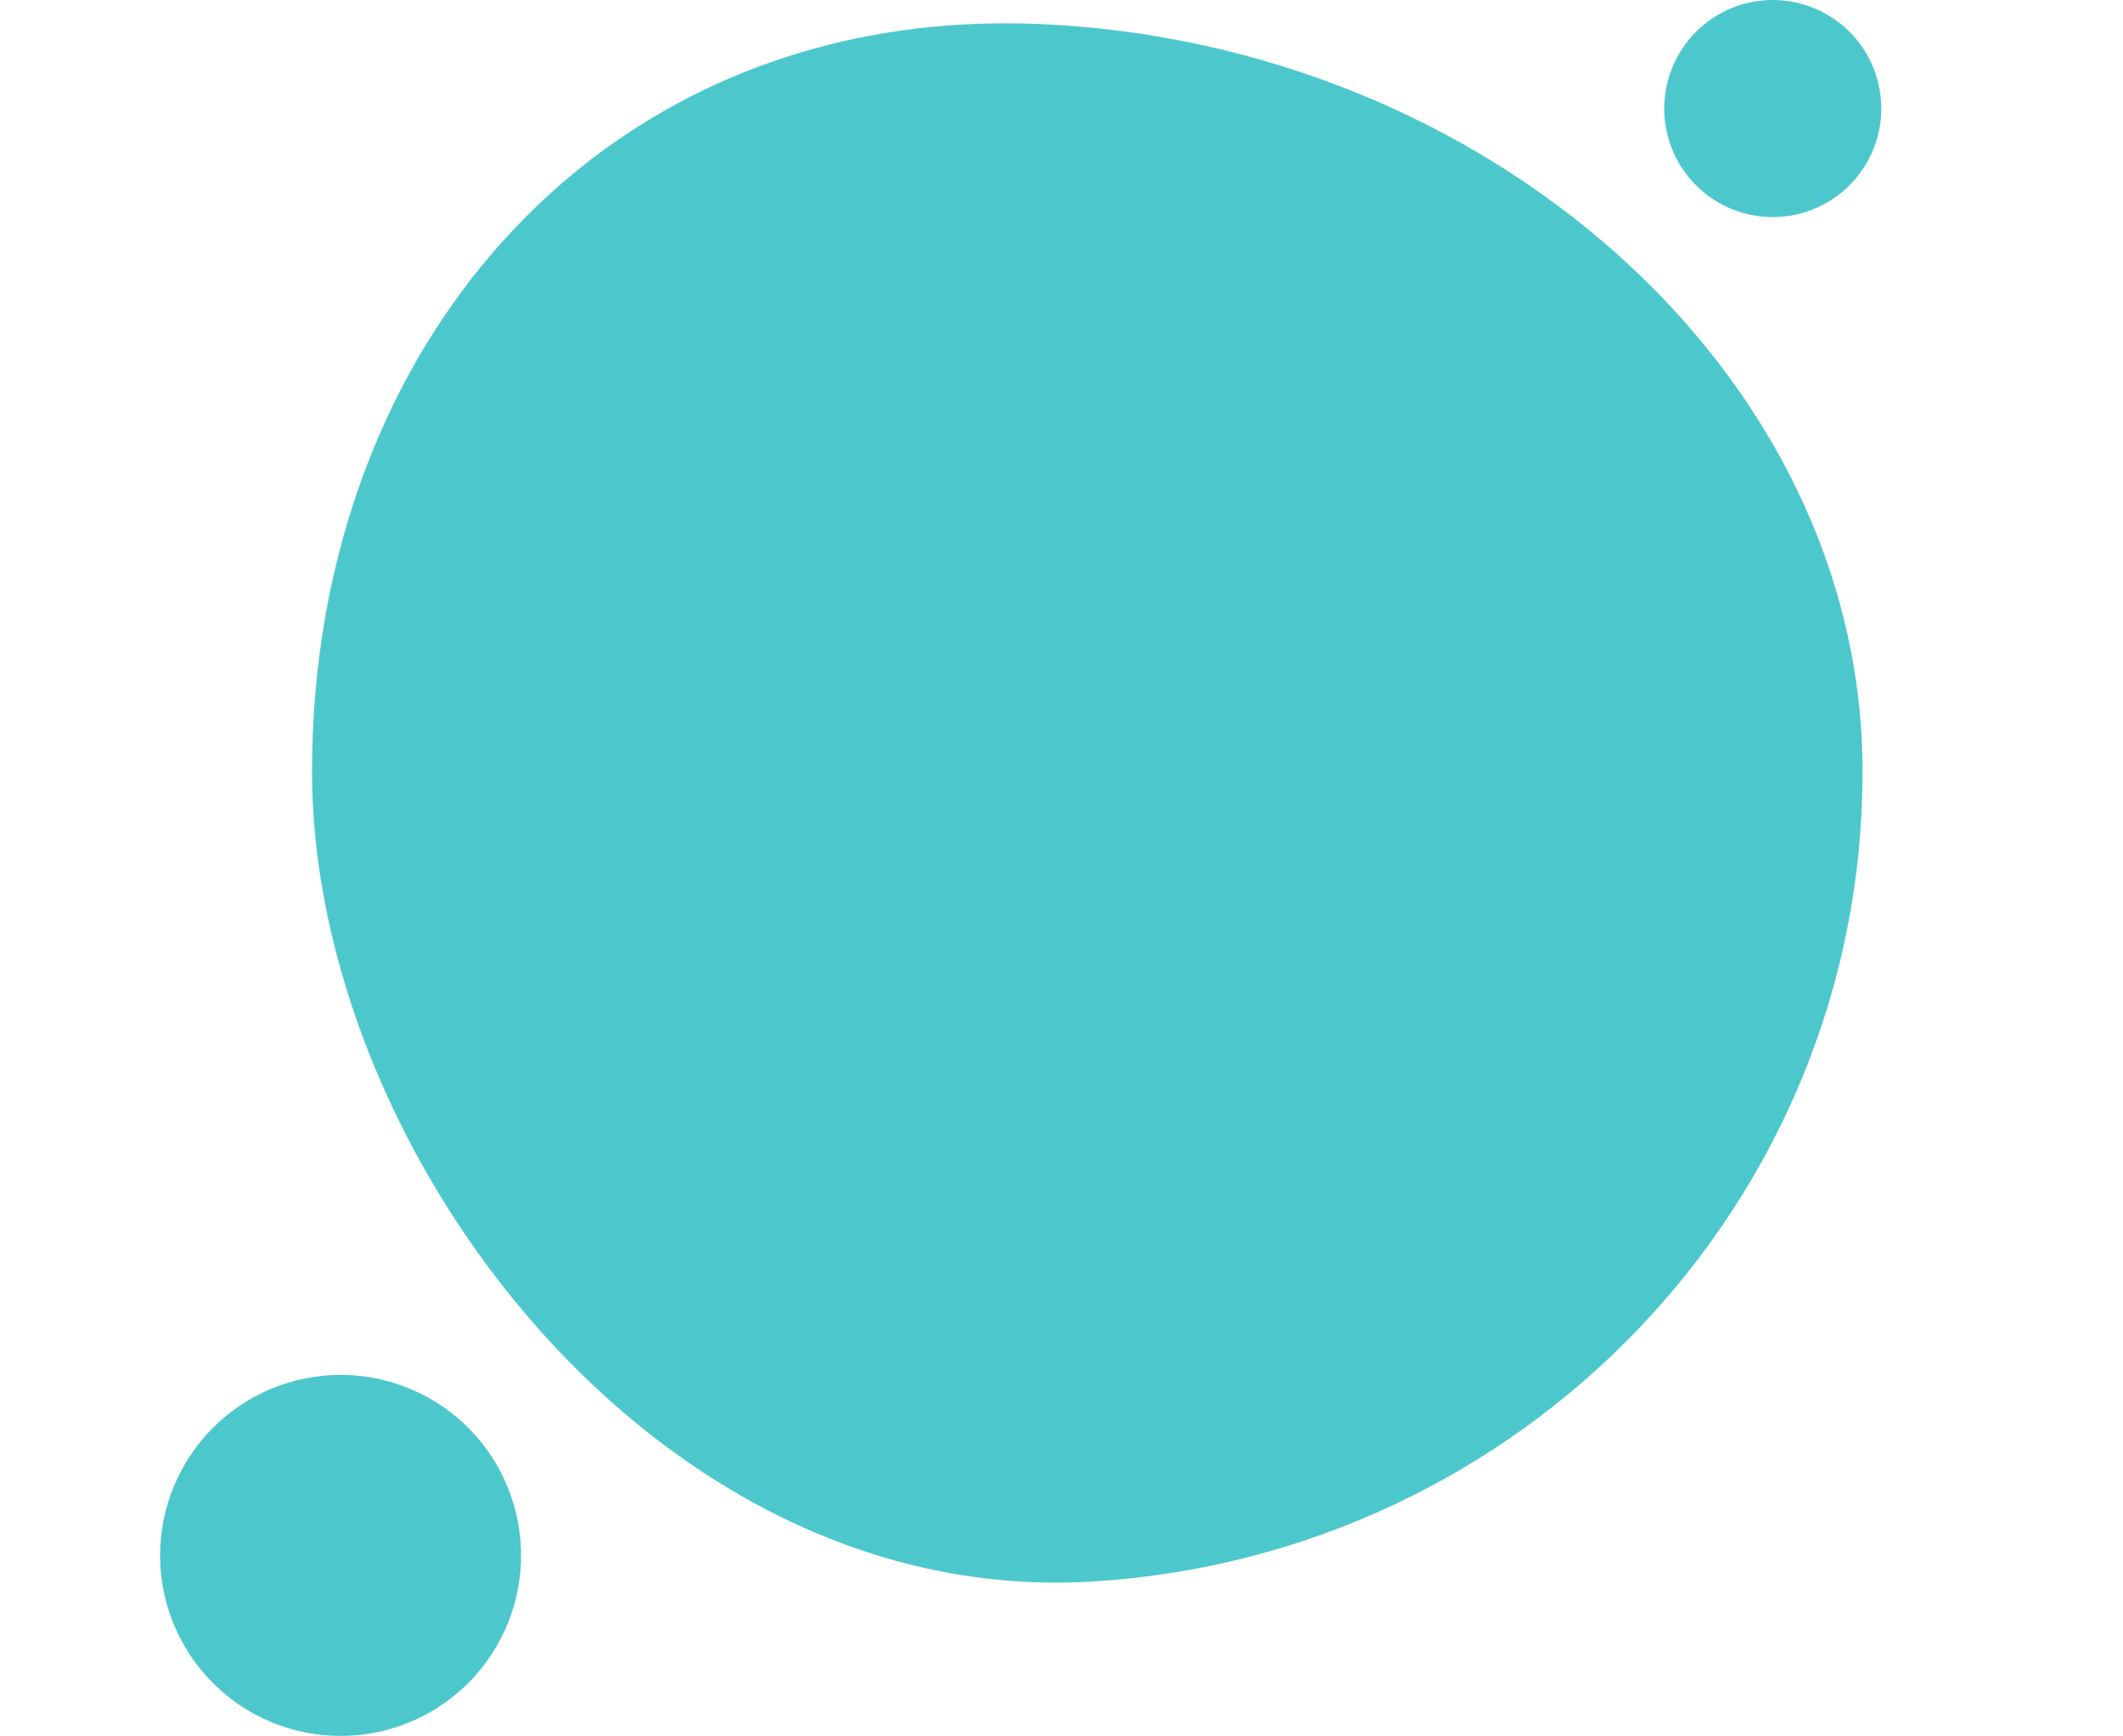
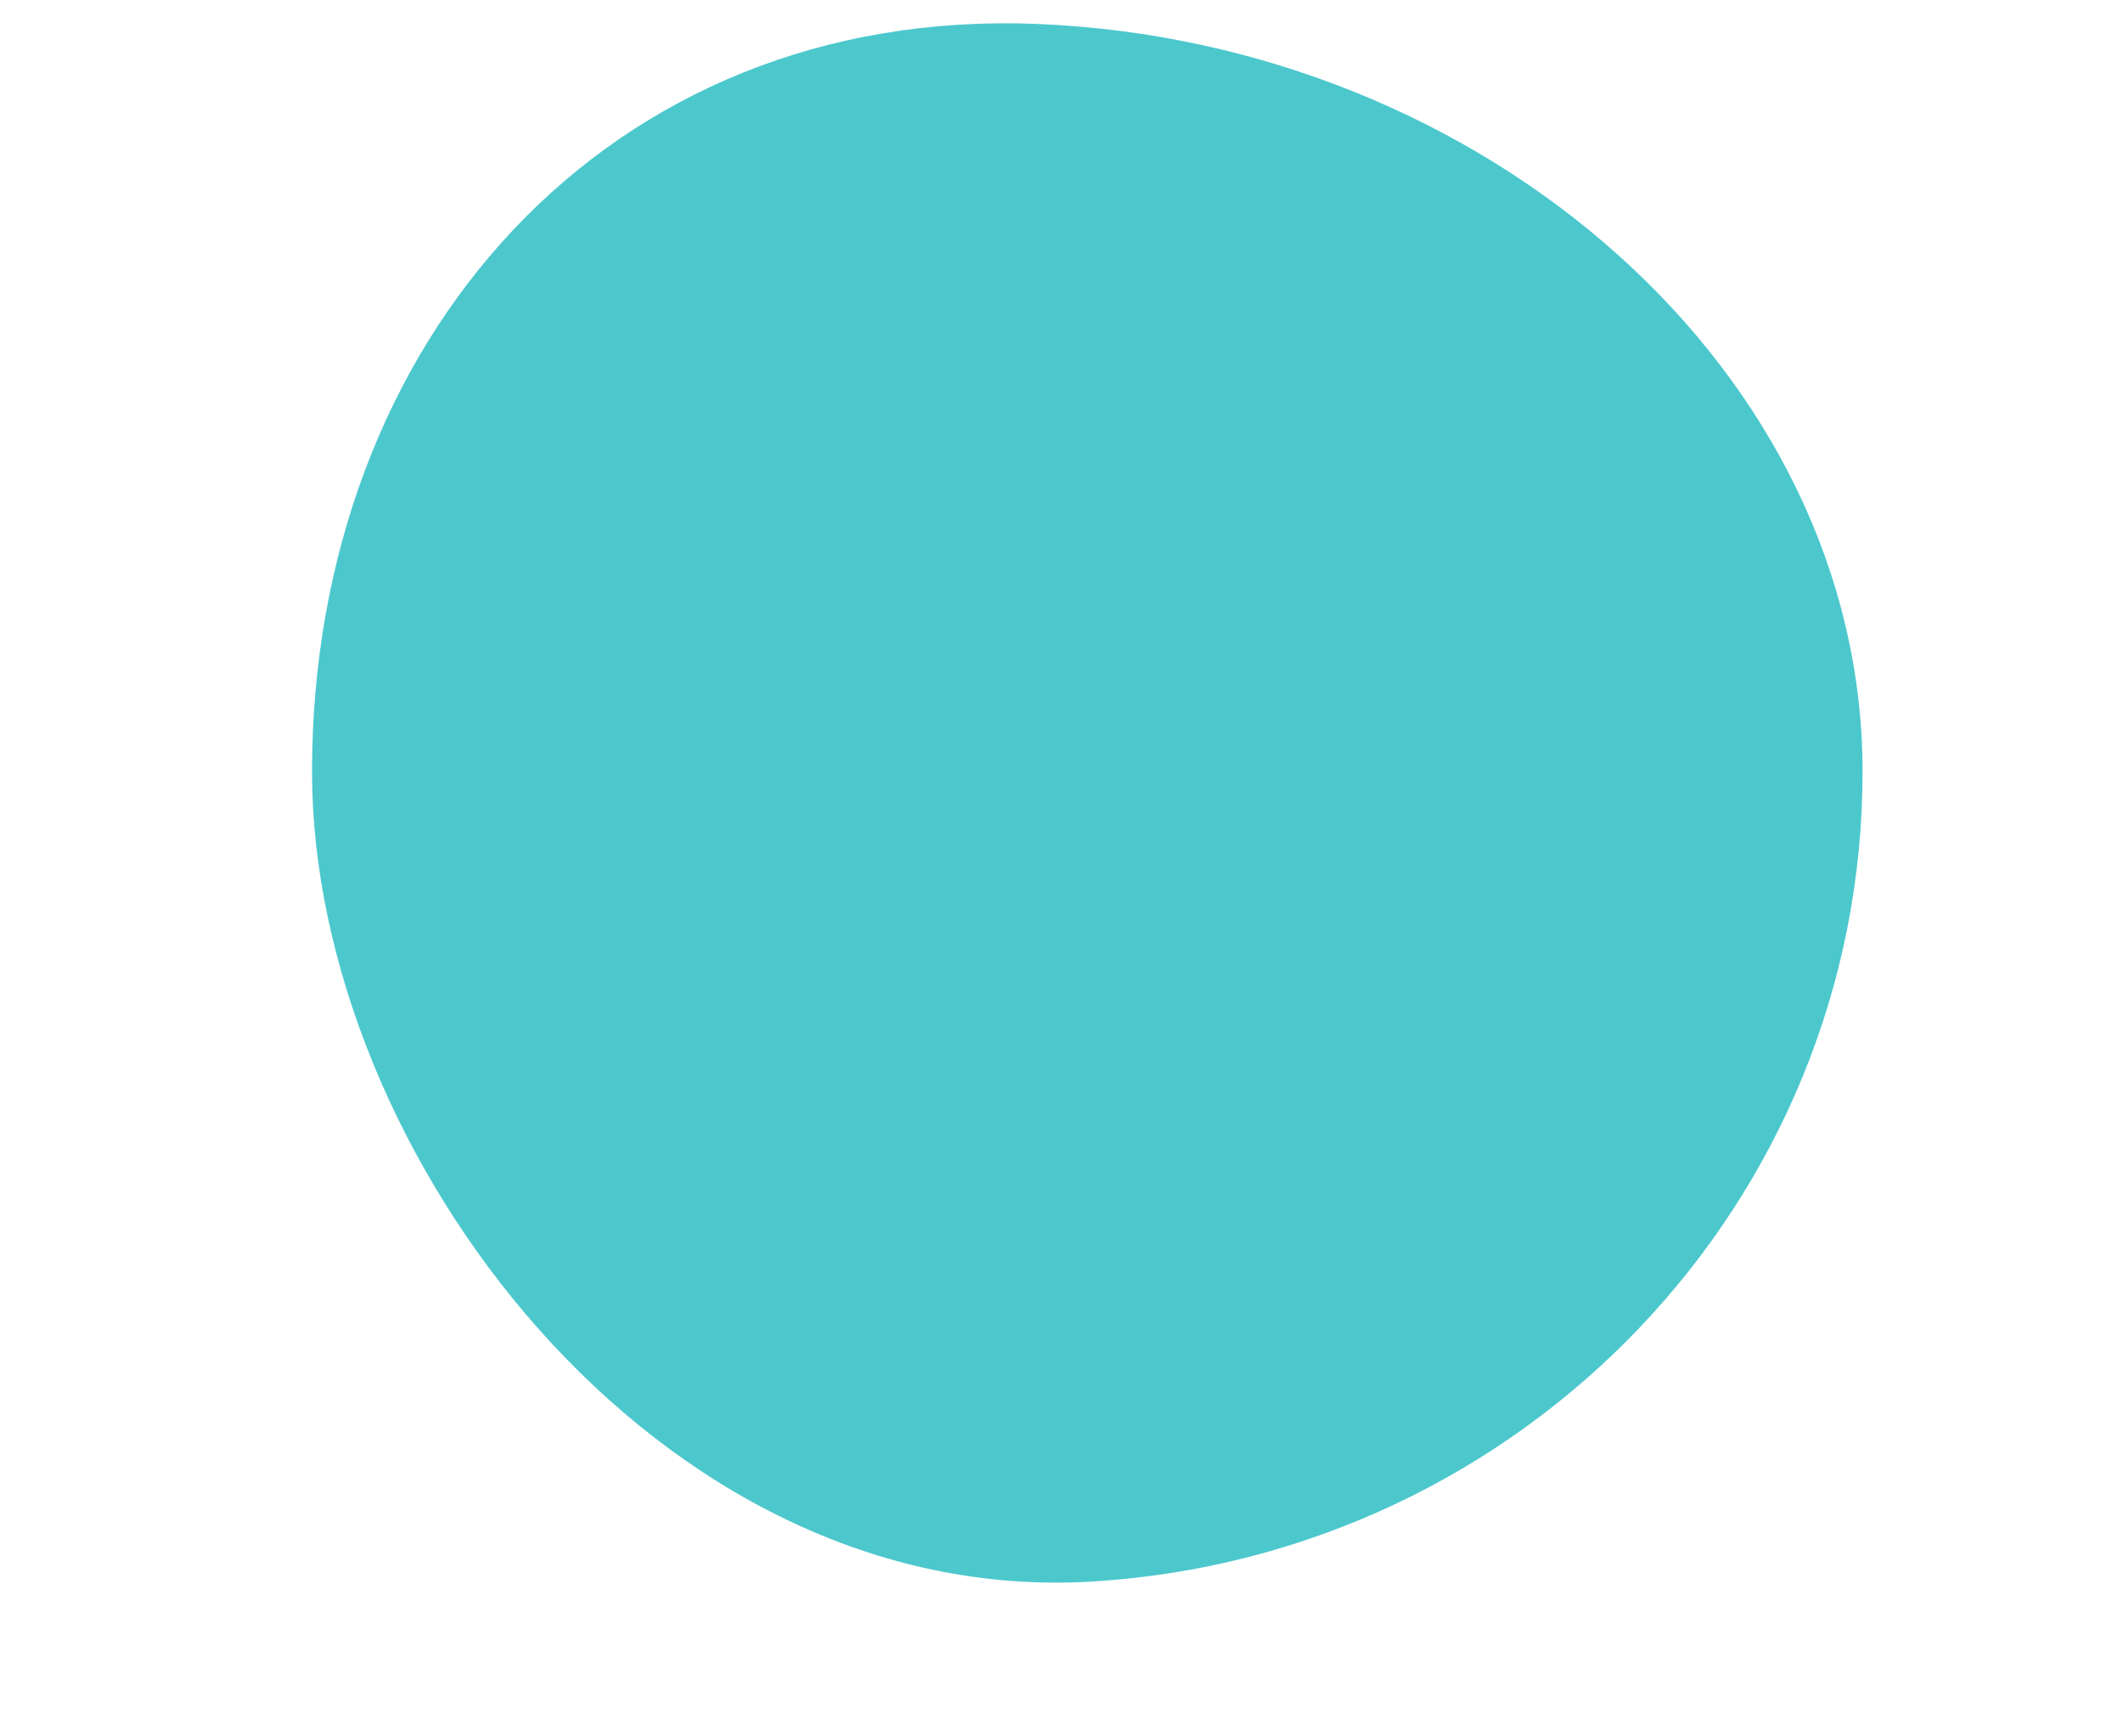
<svg xmlns="http://www.w3.org/2000/svg" width="148" height="121" viewBox="0 0 148 121" fill="none">
  <g filter="url(#filter0_b_1342_2737)">
    <path d="M76.158 110.237C45.721 112.091 21.752 80.243 21.752 53.789C21.752 23.738 42.354 0.422 72.376 1.672C103.623 2.97 129.844 25.997 129.844 53.789C129.844 83.841 106.151 108.41 76.158 110.237Z" fill="#4CC8CD" />
  </g>
  <g filter="url(#filter1_b_1342_2737)">
-     <path d="M23.744 95.835C26.232 95.835 28.665 96.573 30.734 97.955C32.803 99.338 34.416 101.303 35.368 103.602C36.32 105.902 36.569 108.432 36.084 110.872C35.598 113.313 34.4 115.555 32.64 117.315C30.881 119.075 28.639 120.273 26.198 120.759C23.758 121.244 21.228 120.995 18.929 120.043C16.63 119.09 14.665 117.478 13.283 115.408C11.9 113.339 11.162 110.906 11.162 108.418C11.162 105.08 12.488 101.88 14.847 99.52C17.207 97.16 20.407 95.835 23.744 95.835Z" fill="#4CC8CD" />
-   </g>
+     </g>
  <g filter="url(#filter2_b_1342_2737)">
-     <path d="M123.583 0C125.08 0 126.542 0.444 127.786 1.275C129.03 2.106 130 3.288 130.573 4.671C131.145 6.053 131.295 7.574 131.003 9.042C130.711 10.509 129.991 11.858 128.933 12.916C127.875 13.974 126.527 14.694 125.059 14.986C123.592 15.278 122.071 15.129 120.688 14.556C119.306 13.983 118.125 13.014 117.293 11.769C116.462 10.525 116.018 9.062 116.018 7.566C116.018 5.559 116.815 3.635 118.234 2.216C119.653 0.797 121.577 0 123.583 0" fill="#4CC8CD" />
-   </g>
+     </g>
  <defs>
    <filter id="filter0_b_1342_2737" x="-28.248" y="-48.376" width="208.093" height="208.691" filterUnits="userSpaceOnUse" color-interpolation-filters="sRGB">
      <feFlood flood-opacity="0" result="BackgroundImageFix" />
      <feGaussianBlur in="BackgroundImageFix" stdDeviation="25" />
      <feComposite in2="SourceAlpha" operator="in" result="effect1_backgroundBlur_1342_2737" />
      <feBlend mode="normal" in="SourceGraphic" in2="effect1_backgroundBlur_1342_2737" result="shape" />
    </filter>
    <filter id="filter1_b_1342_2737" x="-38.838" y="45.834" width="125.163" height="125.166" filterUnits="userSpaceOnUse" color-interpolation-filters="sRGB">
      <feFlood flood-opacity="0" result="BackgroundImageFix" />
      <feGaussianBlur in="BackgroundImageFix" stdDeviation="25" />
      <feComposite in2="SourceAlpha" operator="in" result="effect1_backgroundBlur_1342_2737" />
      <feBlend mode="normal" in="SourceGraphic" in2="effect1_backgroundBlur_1342_2737" result="shape" />
    </filter>
    <filter id="filter2_b_1342_2737" x="66.018" y="-50" width="115.13" height="115.132" filterUnits="userSpaceOnUse" color-interpolation-filters="sRGB">
      <feFlood flood-opacity="0" result="BackgroundImageFix" />
      <feGaussianBlur in="BackgroundImageFix" stdDeviation="25" />
      <feComposite in2="SourceAlpha" operator="in" result="effect1_backgroundBlur_1342_2737" />
      <feBlend mode="normal" in="SourceGraphic" in2="effect1_backgroundBlur_1342_2737" result="shape" />
    </filter>
  </defs>
</svg>